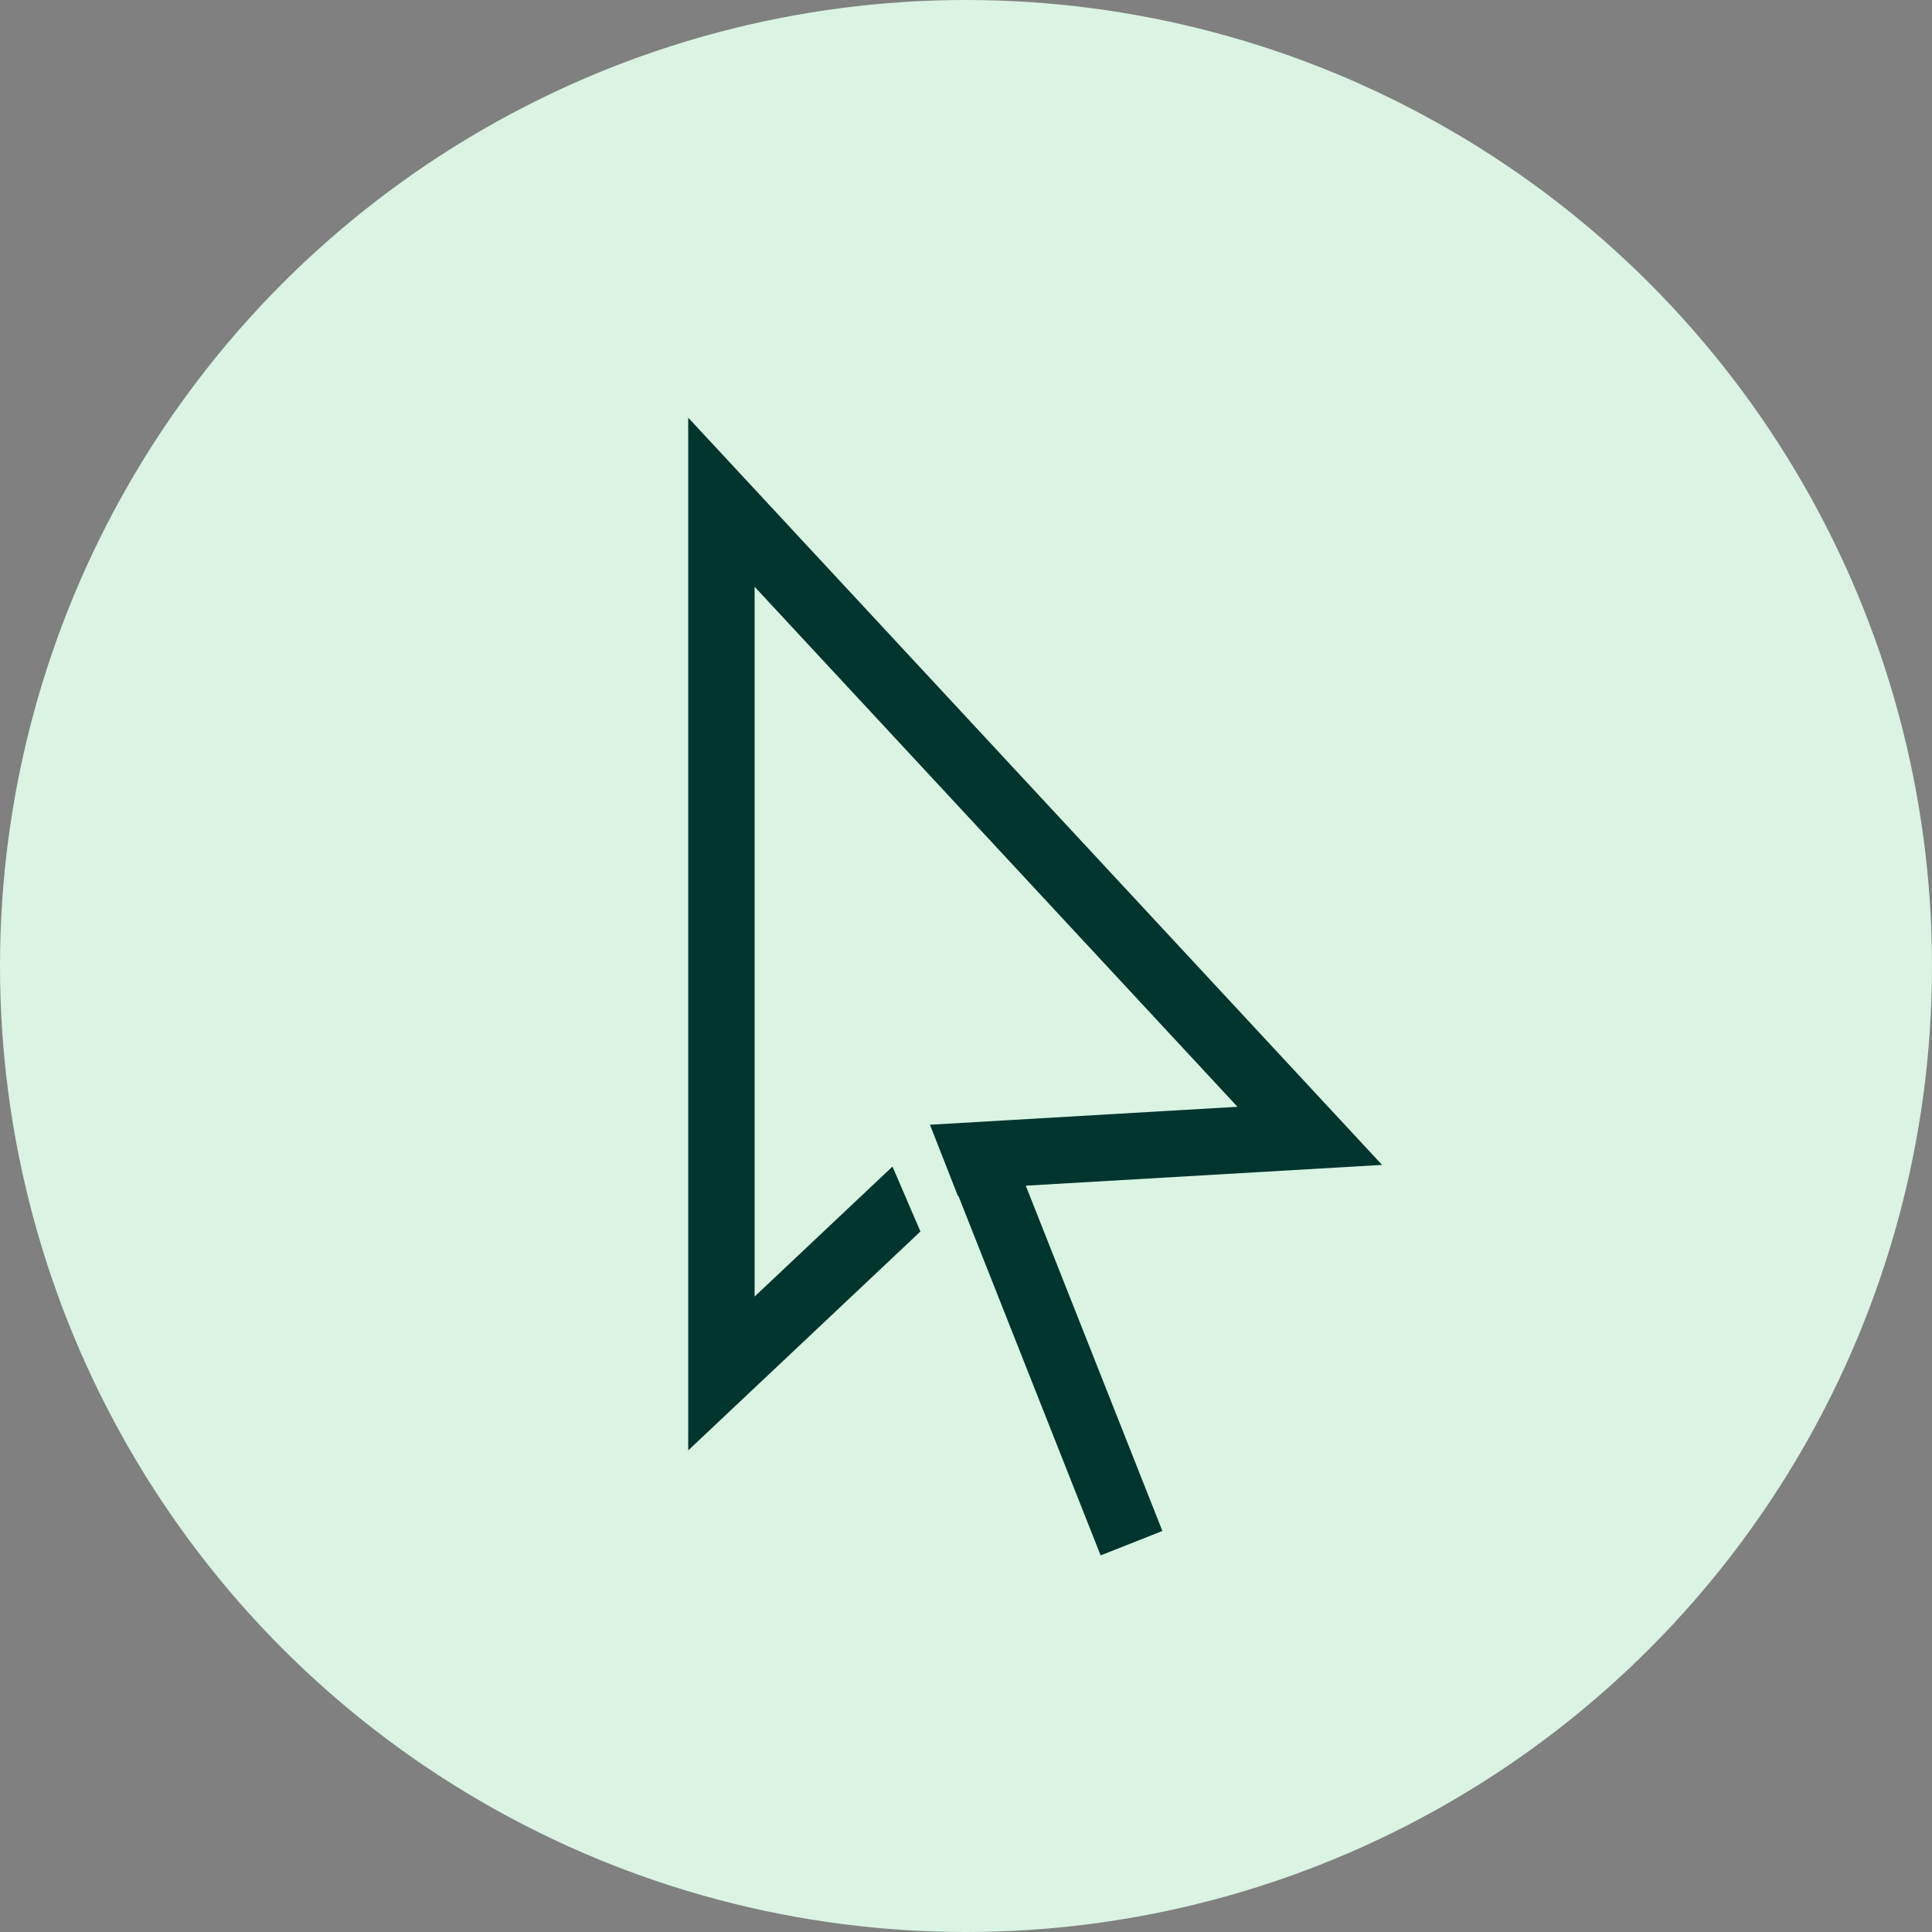
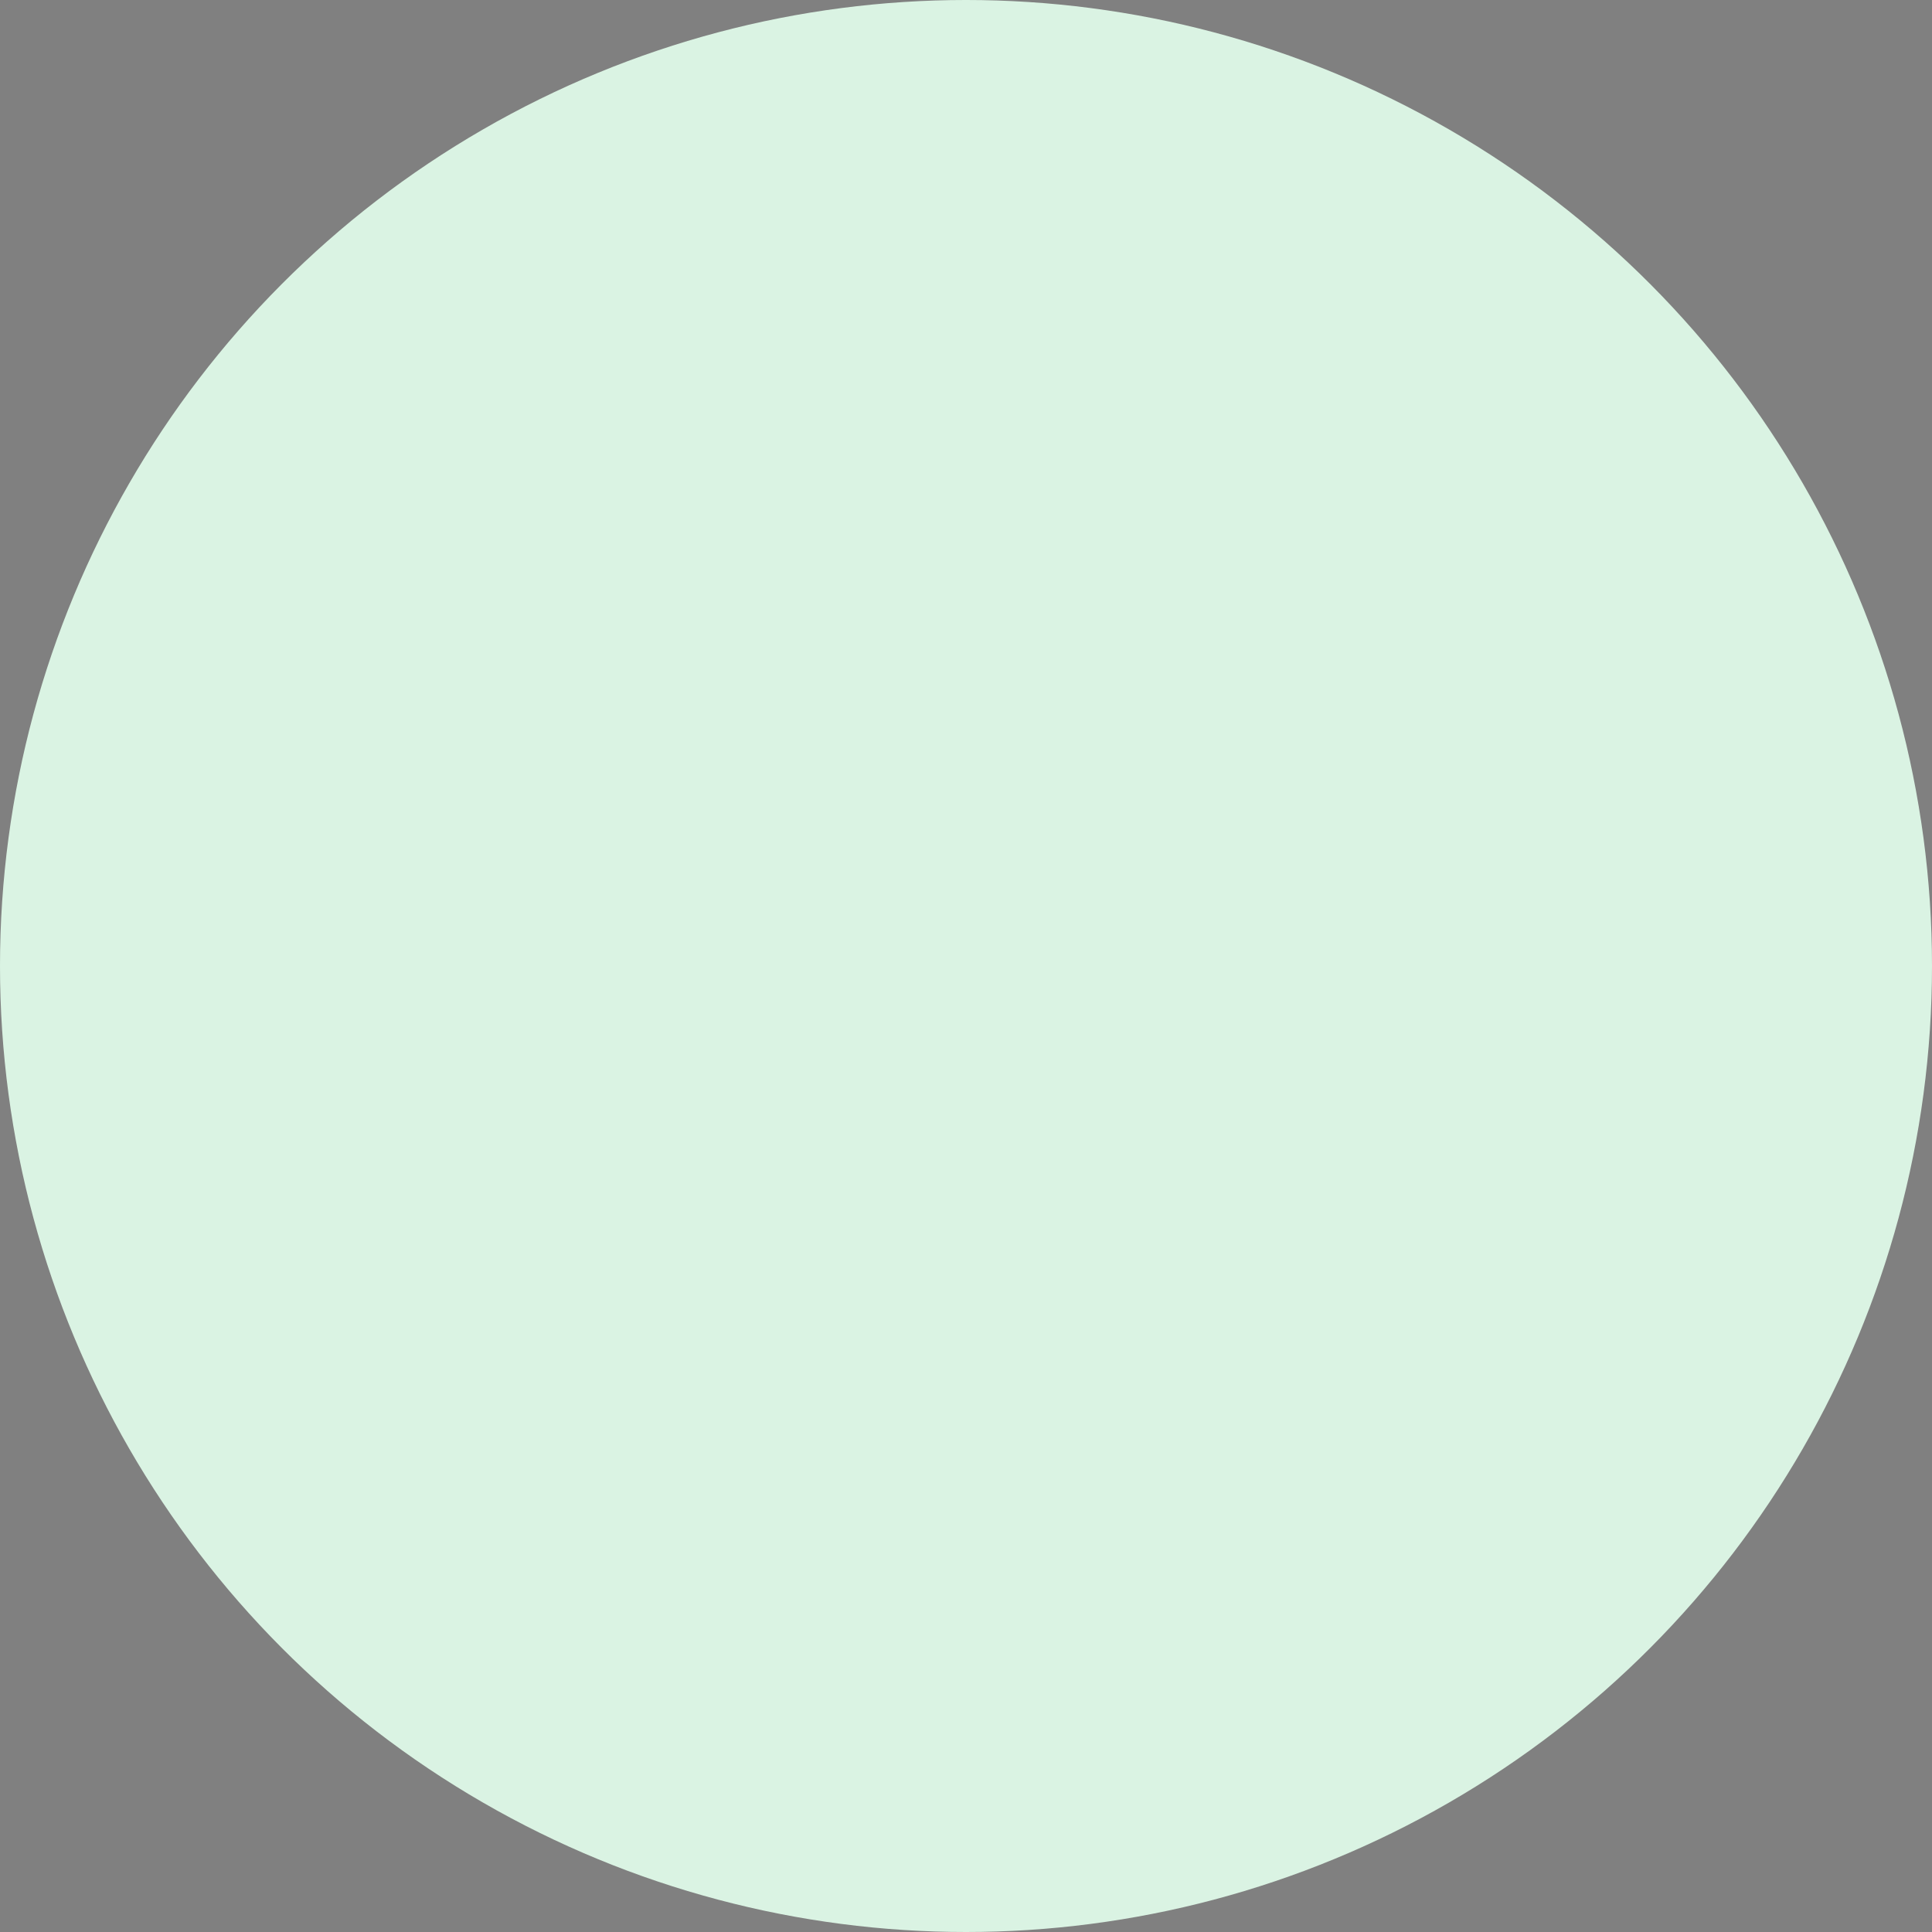
<svg xmlns="http://www.w3.org/2000/svg" id="Layer_1" data-name="Layer 1" version="1.1" viewBox="0 0 800 800">
  <rect x="0" y="0" width="800" height="800" fill="#808080" stroke="none" />
  <defs>
    <style>
      .cls-1 {
        fill: #daf3e3;
      }

      .cls-1, .cls-2 {
        stroke-width: 0px;
      }

      .cls-2 {
        fill: #00352e;
      }
    </style>
  </defs>
  <circle class="cls-1" cx="400" cy="400" r="400" />
-   <polygon class="cls-2" points="572.29 482.36 284.97 172.94 284.97 600.58 381.13 509.93 369.56 483.05 312.47 536.87 312.47 242.97 512.42 458.3 385.08 465.73 396.67 495.29 396.83 495.14 455.75 644.06 481.32 633.94 424.75 490.96 572.29 482.36" />
</svg>